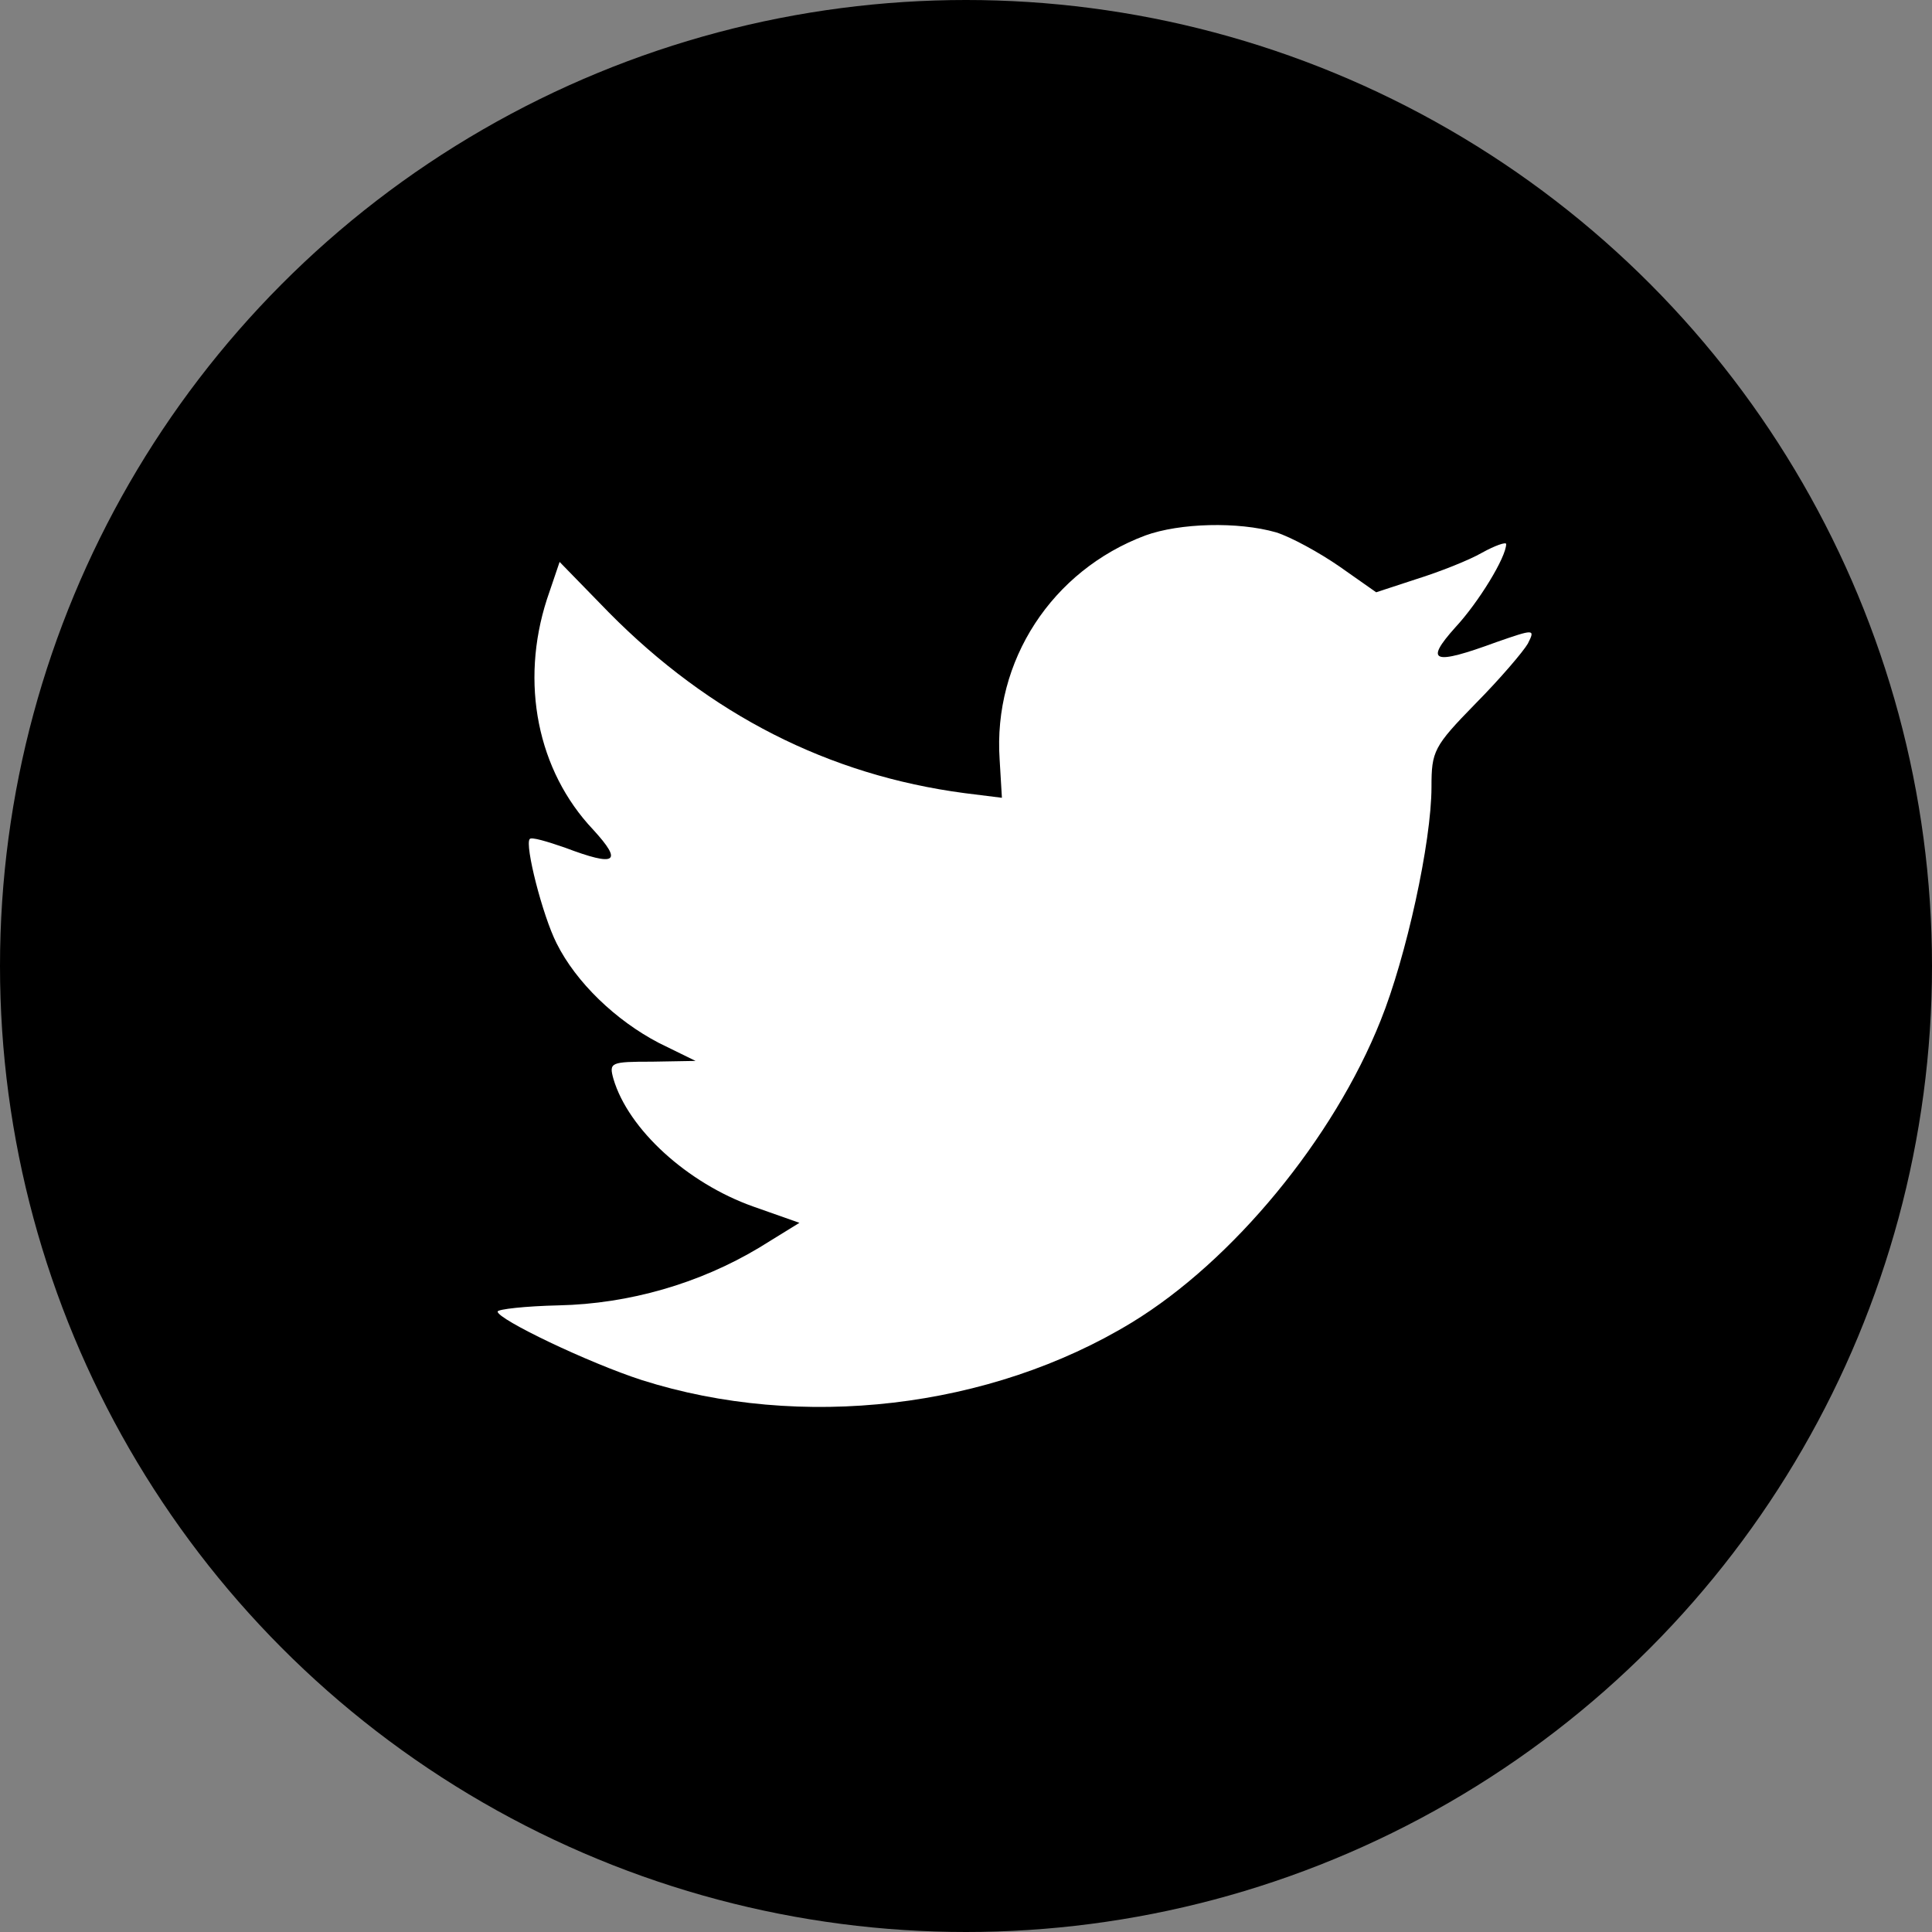
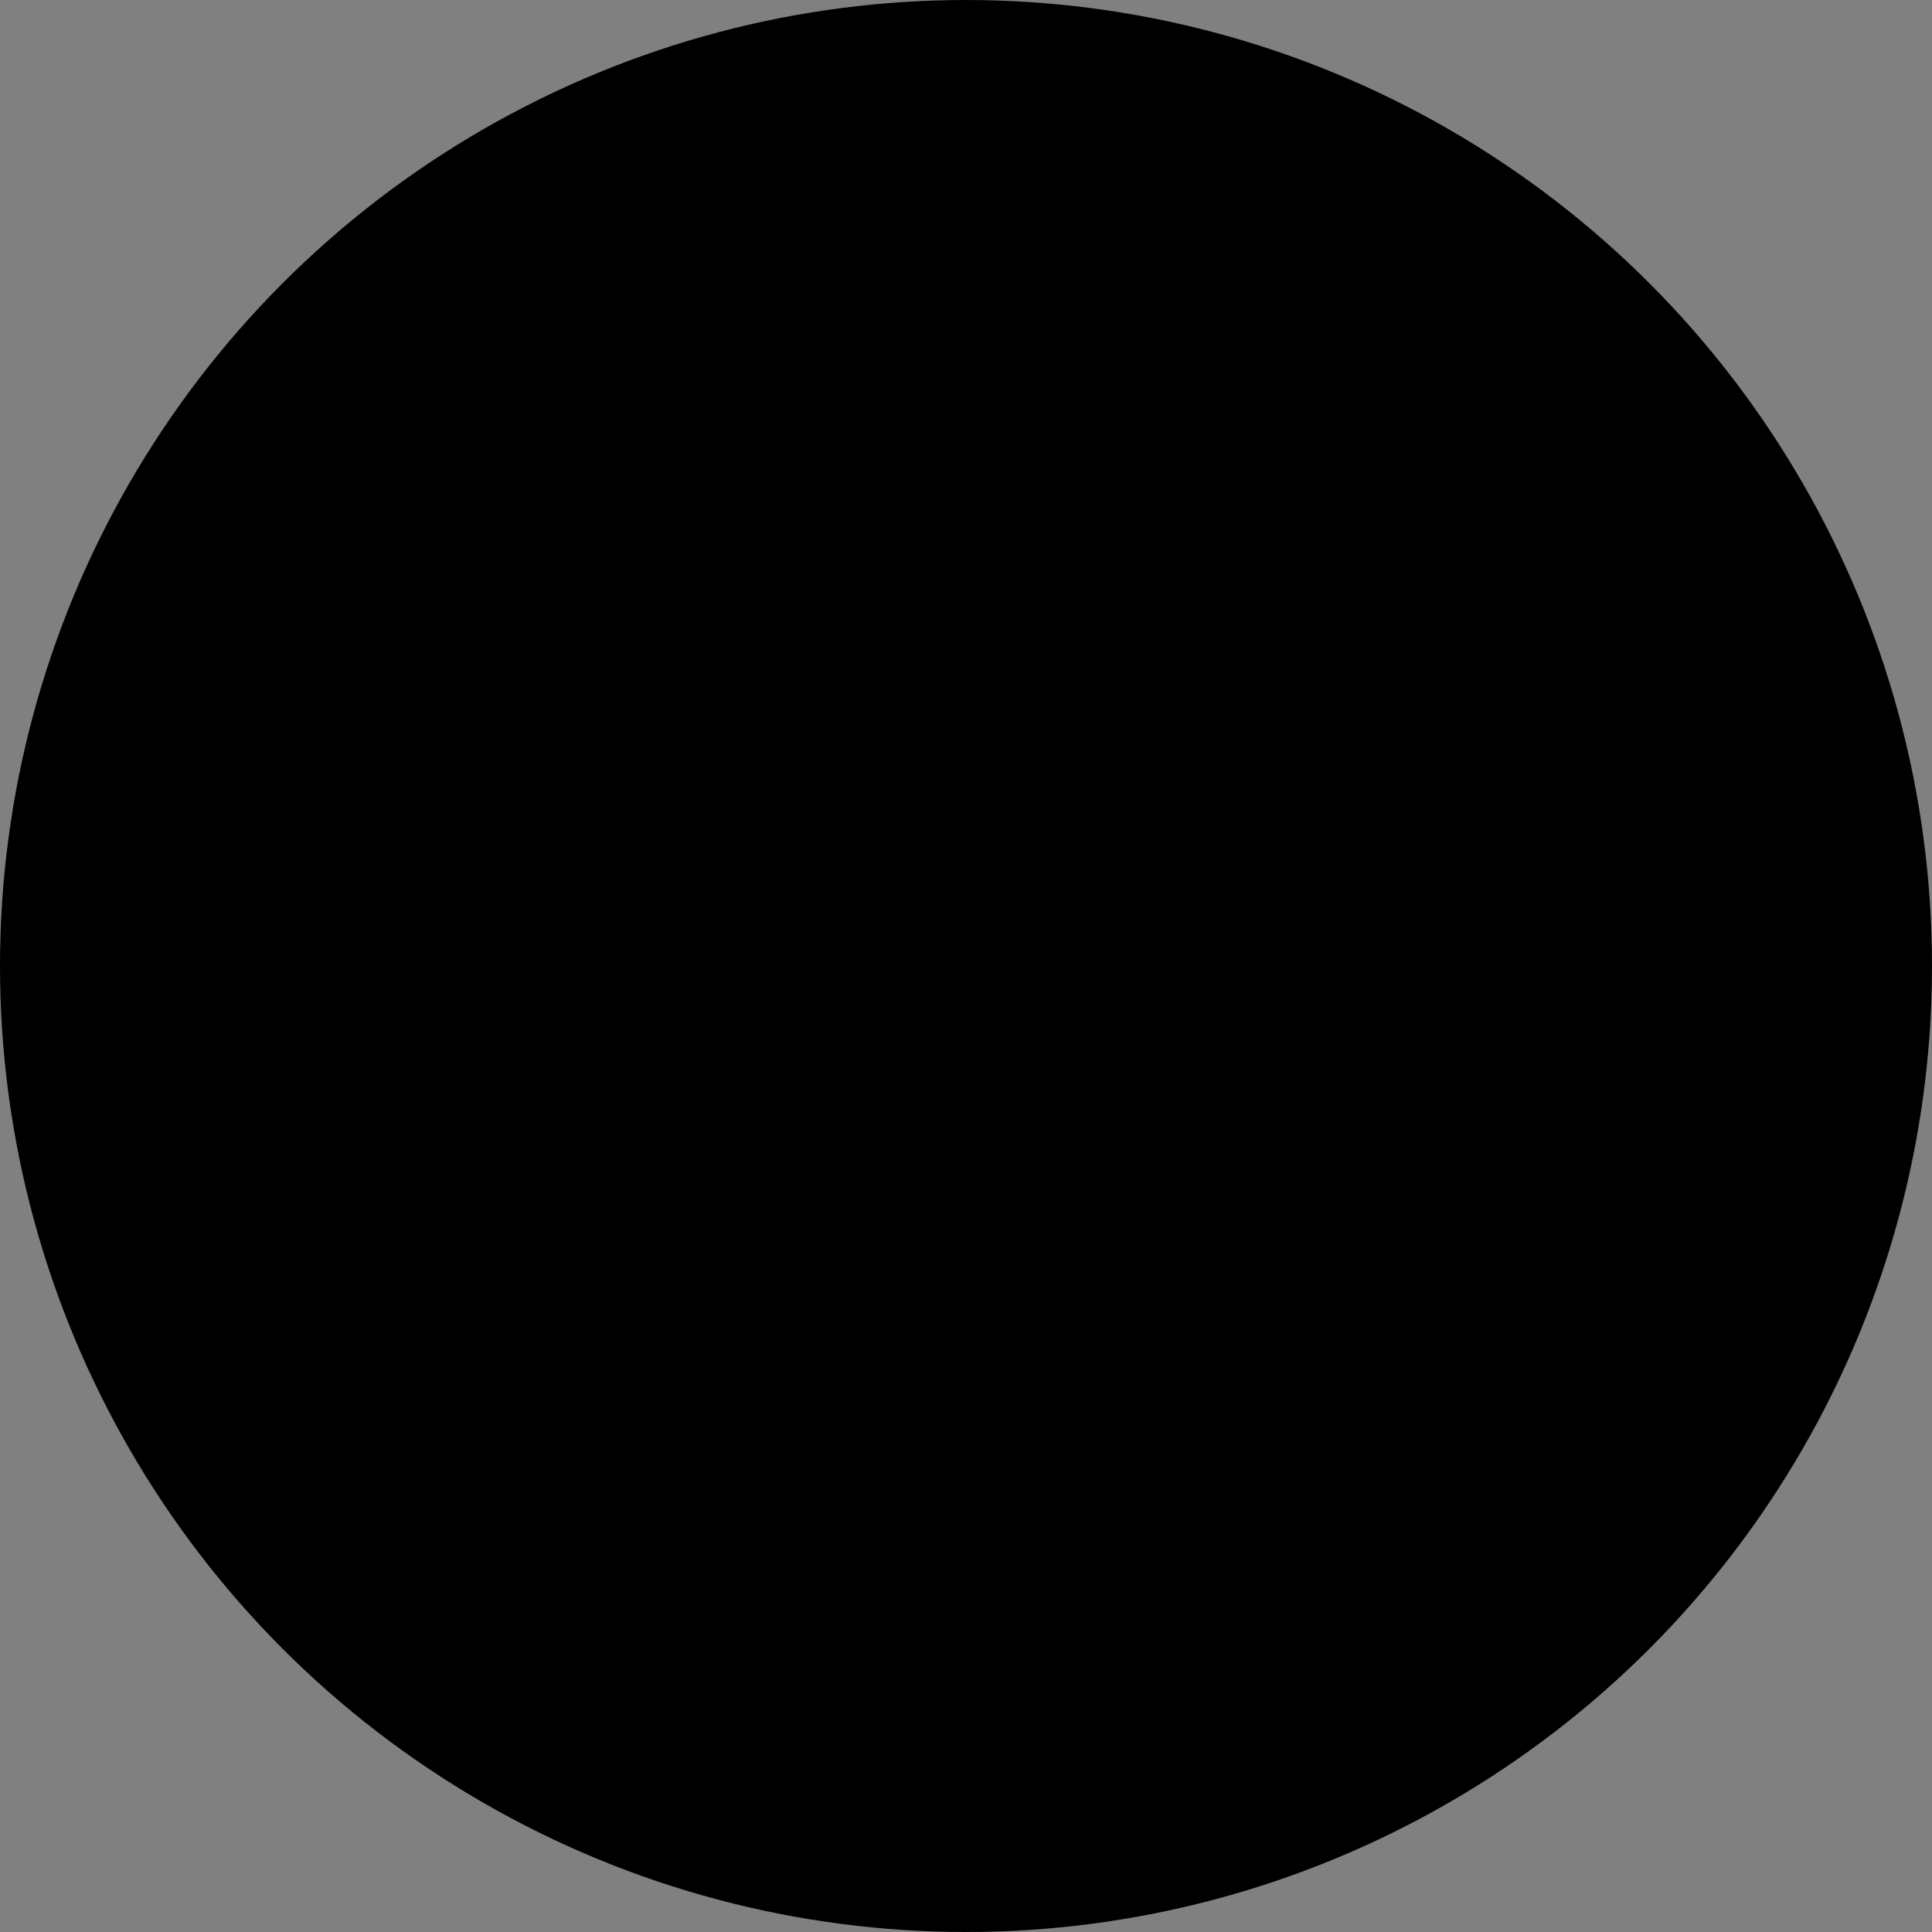
<svg xmlns="http://www.w3.org/2000/svg" width="46" height="46" viewBox="0 0 46 46" fill="none">
  <rect x="0" y="0" width="46" height="46" fill="#808080" stroke="none" />
  <circle cx="23" cy="23" r="23" fill="black" />
-   <path d="M23.801 18.087L23.855 18.995L22.965 18.884C19.728 18.457 16.899 17.012 14.498 14.584L13.324 13.379L13.022 14.269C12.381 16.252 12.79 18.346 14.124 19.755C14.836 20.533 14.676 20.645 13.449 20.181C13.022 20.033 12.648 19.922 12.613 19.977C12.488 20.107 12.915 21.794 13.253 22.461C13.715 23.388 14.658 24.296 15.69 24.833L16.561 25.26L15.53 25.278C14.534 25.278 14.498 25.297 14.605 25.686C14.96 26.891 16.366 28.17 17.931 28.726L19.034 29.115L18.073 29.708C16.65 30.561 14.978 31.043 13.306 31.08C12.506 31.098 11.848 31.172 11.848 31.228C11.848 31.413 14.018 32.451 15.281 32.859C19.07 34.064 23.57 33.545 26.95 31.487C29.351 30.023 31.752 27.113 32.873 24.296C33.478 22.795 34.083 20.052 34.083 18.736C34.083 17.883 34.136 17.772 35.132 16.752C35.719 16.159 36.27 15.511 36.377 15.325C36.555 14.973 36.537 14.973 35.63 15.288C34.118 15.844 33.905 15.77 34.652 14.936C35.203 14.343 35.861 13.268 35.861 12.953C35.861 12.897 35.594 12.99 35.292 13.157C34.972 13.342 34.261 13.62 33.727 13.787L32.766 14.102L31.895 13.49C31.414 13.157 30.738 12.786 30.383 12.675C29.476 12.415 28.088 12.452 27.27 12.749C25.046 13.583 23.641 15.733 23.801 18.087Z" fill="white" />
</svg>